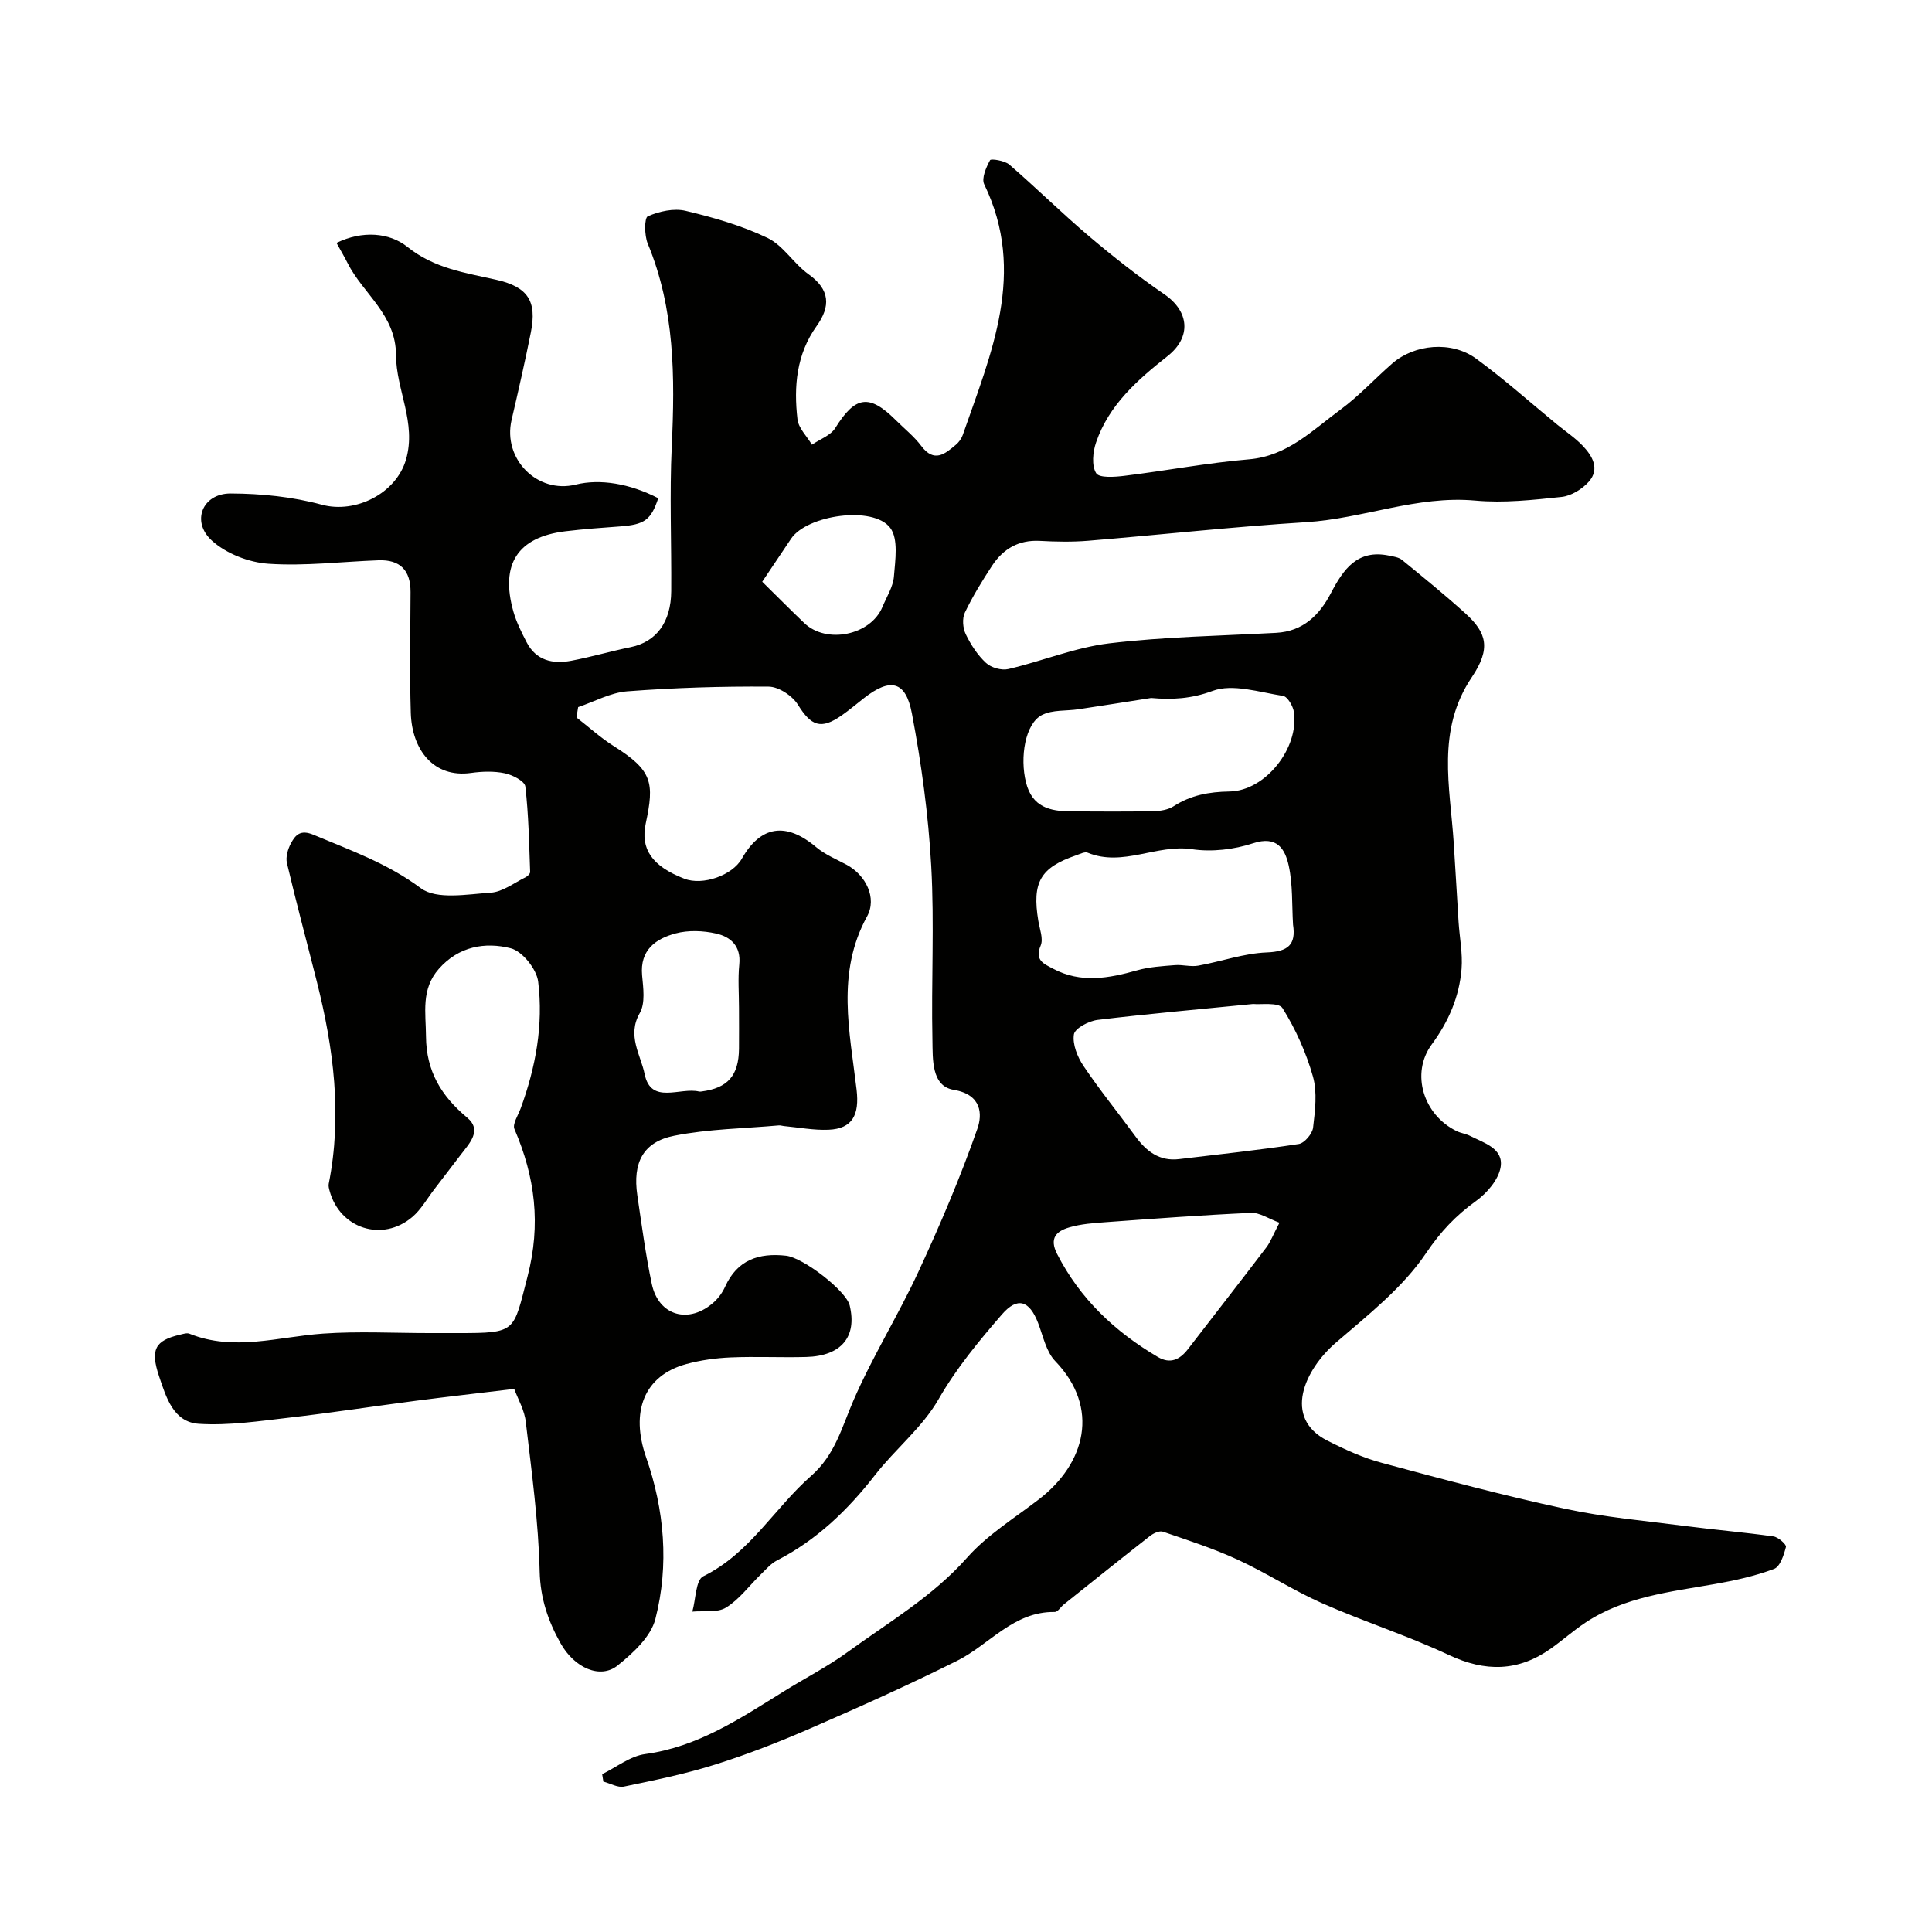
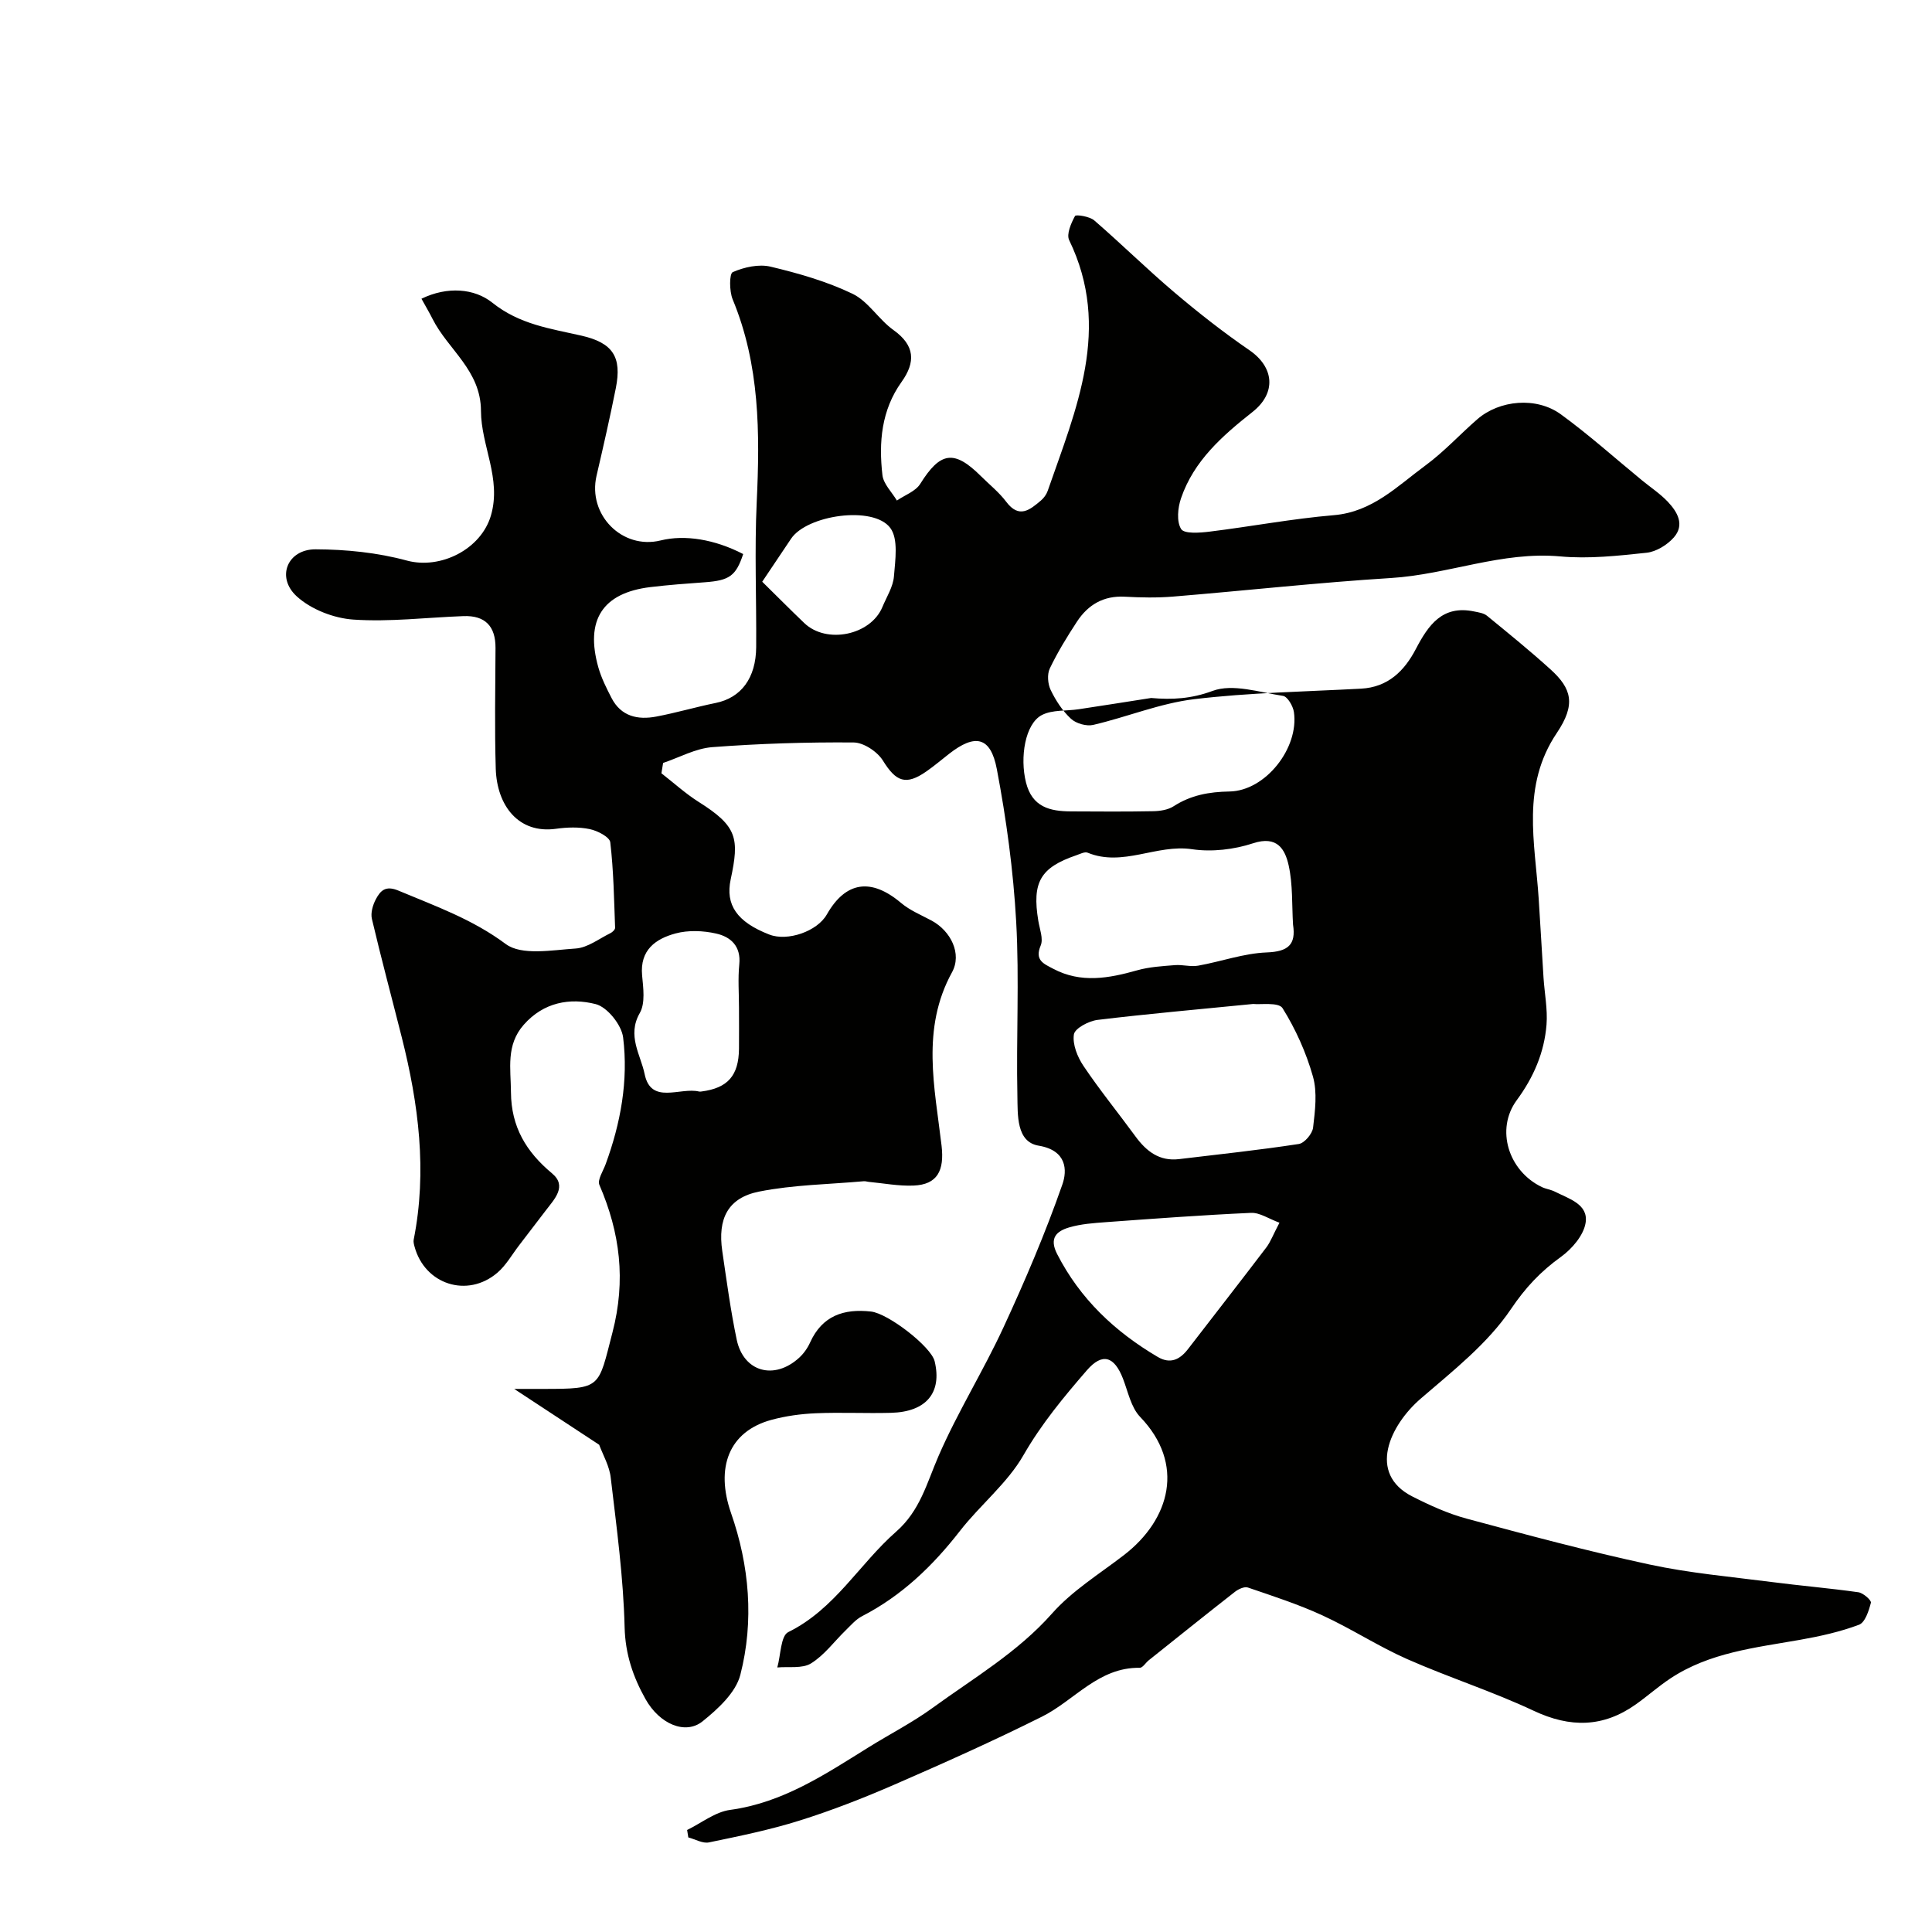
<svg xmlns="http://www.w3.org/2000/svg" enable-background="new 0 0 400 400" viewBox="0 0 400 400">
-   <path d="m106.46 287.56c-7.42.89-13.88 1.62-20.31 2.45-8.76 1.14-17.49 2.49-26.27 3.5-6.21.71-12.51 1.67-18.69 1.28-5.28-.34-6.78-5.44-8.26-9.85-1.83-5.49-.89-7.4 4.36-8.61.63-.15 1.39-.41 1.93-.2 9.24 3.73 18.42.62 27.66-.02 7.3-.51 14.66-.11 21.99-.11h6c12.17 0 11.36-.21 14.34-11.67 2.82-10.84 1.58-20.64-2.7-30.57-.45-1.04.76-2.84 1.28-4.26 3.12-8.5 4.74-17.32 3.63-26.27-.32-2.59-3.28-6.29-5.68-6.9-5.32-1.35-10.78-.4-14.89 4.27-3.73 4.23-2.68 9.09-2.65 14 .05 7.16 3.15 12.31 8.51 16.78 3.17 2.64.49 5.32-1.29 7.66-1.82 2.39-3.65 4.78-5.48 7.16-1.5 1.94-2.74 4.2-4.57 5.76-6.2 5.28-15.02 2.41-17.13-5.41-.13-.47-.27-1-.18-1.45 2.82-14.19 1.01-28.1-2.47-41.9-2.06-8.17-4.25-16.3-6.18-24.5-.3-1.25.19-2.91.83-4.11.94-1.74 1.98-2.89 4.68-1.75 7.65 3.21 15.3 5.91 22.2 11.05 3.28 2.44 9.59 1.25 14.48.93 2.47-.16 4.83-2.03 7.21-3.19.41-.2.96-.73.95-1.1-.22-5.91-.31-11.84-1-17.7-.13-1.1-2.65-2.4-4.25-2.73-2.23-.47-4.68-.39-6.97-.07-7.77 1.09-12.26-4.79-12.49-12.45-.25-8.32-.09-16.66-.05-24.99.02-4.51-2.15-6.76-6.65-6.59-7.59.28-15.22 1.23-22.75.72-4.07-.27-8.78-2.1-11.75-4.81-4.33-3.95-1.93-9.76 3.9-9.74 6.32.02 12.82.68 18.9 2.33 6.95 1.88 15.37-2.32 17.41-9.36 2.21-7.63-2.05-14.43-2.07-21.61-.02-8.43-6.81-12.68-10.03-19.07-.64-1.28-1.38-2.52-2.29-4.17 5.35-2.61 10.97-2.14 14.66.81 5.64 4.52 12 5.36 18.45 6.83 6.53 1.49 8.41 4.41 7.13 10.87-1.21 6.07-2.59 12.1-3.99 18.13-1.88 8.08 5.31 15.37 13.28 13.4 5.02-1.24 11.2-.22 17.08 2.82-1.5 4.52-2.84 5.47-7.92 5.84-3.77.27-7.53.55-11.28 1-9.92 1.19-13.58 6.83-10.77 16.69.62 2.16 1.66 4.23 2.7 6.25 1.97 3.84 5.44 4.6 9.27 3.87 4.13-.78 8.19-1.98 12.31-2.82 5.24-1.07 8.34-5.12 8.38-11.59.07-10-.36-20.01.11-29.99.67-14.32.65-28.42-4.98-41.98-.7-1.69-.71-5.32.02-5.64 2.36-1.03 5.39-1.71 7.83-1.13 5.79 1.38 11.63 3.05 16.96 5.61 3.27 1.57 5.41 5.32 8.48 7.51 4.47 3.19 4.61 6.64 1.68 10.74-4.18 5.85-4.75 12.51-3.96 19.31.22 1.84 1.95 3.5 2.99 5.25 1.65-1.13 3.87-1.9 4.84-3.46 4.14-6.63 7-7.12 12.54-1.61 1.77 1.76 3.77 3.35 5.26 5.33 2.67 3.55 4.9 1.67 7.18-.26.6-.51 1.14-1.25 1.4-1.99 5.87-16.91 13.3-33.67 4.45-51.92-.6-1.24.4-3.51 1.21-5 .19-.35 3.02.08 3.98.91 5.62 4.86 10.92 10.1 16.59 14.9 4.98 4.22 10.15 8.28 15.53 11.97 5.12 3.51 5.66 8.84.64 12.8-6.22 4.91-12.14 10.1-14.79 17.86-.68 1.97-.95 4.82.02 6.37.64 1.03 3.87.79 5.88.54 8.6-1.06 17.14-2.68 25.76-3.41 7.98-.68 13.14-6.03 18.94-10.29 3.84-2.82 7.11-6.41 10.72-9.55 4.59-4.01 12.26-4.73 17.33-1.03 5.82 4.24 11.21 9.08 16.79 13.66 1.78 1.46 3.73 2.74 5.3 4.39 2.01 2.11 3.61 4.8 1.28 7.44-1.36 1.54-3.63 2.94-5.62 3.16-5.93.63-11.98 1.3-17.88.76-12.07-1.1-23.24 3.74-35.02 4.47-15.08.94-30.12 2.61-45.18 3.85-3.31.27-6.67.2-9.99.02-4.37-.23-7.57 1.66-9.86 5.14-2.05 3.13-4.03 6.35-5.64 9.72-.58 1.21-.42 3.2.18 4.45 1.05 2.18 2.45 4.34 4.2 5.96 1.06.99 3.22 1.6 4.62 1.27 7-1.63 13.81-4.47 20.87-5.32 11.45-1.37 23.04-1.56 34.57-2.18 5.59-.3 8.98-3.68 11.35-8.22 2.59-4.95 5.48-9.12 12.03-7.77.92.19 2 .33 2.69.89 4.45 3.64 8.93 7.27 13.18 11.13 4.38 3.97 5.25 7.24 1.29 13.13-7.41 11.01-4.52 22.69-3.76 34.34.36 5.45.65 10.9 1 16.35.21 3.24.87 6.52.62 9.72-.46 5.76-2.67 10.89-6.17 15.64-4.42 6.01-1.74 14.63 5.19 17.97.87.42 1.88.53 2.74.97 2.87 1.46 6.96 2.59 6.33 6.46-.42 2.59-2.82 5.38-5.09 7.02-4.21 3.03-7.35 6.35-10.37 10.83-4.81 7.13-11.99 12.77-18.64 18.5-6.45 5.55-11.12 15.56-1.75 20.3 3.61 1.83 7.38 3.55 11.27 4.59 12.54 3.38 25.11 6.75 37.8 9.48 8.29 1.79 16.8 2.53 25.23 3.62 6 .78 12.04 1.28 18.03 2.13 1 .14 2.72 1.67 2.59 2.17-.43 1.67-1.2 4.09-2.47 4.56-3.92 1.47-8.08 2.39-12.22 3.12-9.29 1.64-18.75 2.62-26.88 8.03-2.45 1.63-4.66 3.6-7.05 5.3-6.78 4.83-13.63 4.92-21.21 1.35-8.53-4.01-17.57-6.89-26.2-10.7-5.99-2.65-11.54-6.29-17.5-9.03-4.99-2.3-10.25-4-15.46-5.78-.72-.25-1.97.33-2.68.89-5.99 4.68-11.91 9.44-17.85 14.18-.64.51-1.25 1.56-1.86 1.55-8.55-.13-13.51 6.76-20.25 10.12-10.01 5-20.24 9.58-30.51 14.05-6.39 2.78-12.93 5.34-19.58 7.43-6.15 1.94-12.52 3.24-18.85 4.55-1.3.27-2.84-.66-4.27-1.03-.08-.51-.17-1.03-.25-1.54 2.96-1.44 5.8-3.74 8.9-4.16 10.93-1.48 19.68-7.37 28.66-12.95 4.43-2.76 9.12-5.15 13.32-8.21 8.47-6.16 17.55-11.46 24.68-19.51 4.17-4.71 9.79-8.17 14.86-12.07 9.62-7.4 12.73-18.91 3.37-28.63-1.88-1.96-2.5-5.19-3.54-7.89-1.8-4.66-4.27-5.47-7.49-1.75-4.78 5.52-9.41 11.1-13.13 17.58-3.34 5.82-8.95 10.28-13.14 15.67-5.64 7.25-12.06 13.43-20.28 17.66-1.28.66-2.3 1.87-3.36 2.9-2.39 2.32-4.44 5.17-7.2 6.87-1.81 1.12-4.62.62-6.98.84.72-2.52.69-6.55 2.27-7.32 9.64-4.74 14.7-14.09 22.31-20.77 5.01-4.39 6.37-10.09 8.8-15.68 3.95-9.1 9.26-17.59 13.43-26.6 4.49-9.7 8.7-19.57 12.22-29.65 1-2.87.96-7.03-4.91-8.01-4.67-.77-4.33-6.41-4.41-10.29-.26-12.02.42-24.09-.25-36.08-.59-10.59-2.03-21.19-4.01-31.61-1.28-6.73-4.49-7.36-9.89-3.14-1.55 1.21-3.05 2.49-4.66 3.61-4.29 3-6.31 2.16-9.02-2.2-1.15-1.86-3.98-3.75-6.07-3.77-9.76-.08-19.55.23-29.28.97-3.45.26-6.78 2.13-10.17 3.27-.12.71-.24 1.43-.35 2.14 2.56 1.99 4.98 4.2 7.7 5.92 8.03 5.05 8.46 7.54 6.64 16.05-1.12 5.25 1.27 8.81 8 11.42 3.79 1.47 9.92-.67 11.9-4.15 3.91-6.88 9.18-7.62 15.37-2.4 1.84 1.55 4.18 2.51 6.33 3.66 3.98 2.15 6.33 6.88 4.22 10.71-6.43 11.71-3.57 23.85-2.16 35.88.6 5.14-.83 8.07-5.8 8.27-3.08.13-6.2-.48-9.3-.77-.33-.03-.66-.16-.98-.13-7.23.65-14.58.73-21.67 2.14-6.47 1.28-8.64 5.59-7.65 12.33.9 6.13 1.72 12.28 2.99 18.34 1.41 6.68 7.77 8.44 12.92 3.74.94-.86 1.75-2 2.27-3.16 2.51-5.55 6.98-7.04 12.61-6.41 3.58.4 12.46 7.28 13.18 10.3 1.56 6.5-1.73 10.48-9.03 10.67-5.19.14-10.39-.13-15.57.09-3.09.13-6.23.56-9.21 1.37-8.84 2.41-11.61 9.92-8.34 19.31 3.79 10.87 4.79 22.3 1.92 33.47-.94 3.68-4.63 7.07-7.83 9.64-3.55 2.85-8.91.56-11.81-4.62-2.56-4.57-4.18-9.27-4.32-14.86-.25-10.3-1.65-20.59-2.86-30.85-.24-2.47-1.63-4.83-2.41-6.94zm152.99-79.7c-11.37 1.13-21.81 2.04-32.21 3.3-1.82.22-4.7 1.74-4.9 3-.32 2.05.73 4.68 1.99 6.54 3.35 4.99 7.16 9.66 10.71 14.52 2.27 3.12 4.98 5.26 9.09 4.76 8.26-.99 16.55-1.87 24.77-3.13 1.18-.18 2.81-2.12 2.96-3.39.41-3.5.9-7.29-.03-10.58-1.4-4.95-3.58-9.81-6.3-14.16-.81-1.27-4.59-.69-6.08-.86zm8.26-16.42c-.25-4.09-.03-8.28-.9-12.24-.75-3.38-2.37-6.25-7.37-4.61-3.95 1.3-8.55 1.84-12.65 1.23-7.33-1.09-14.32 3.72-21.61.72-.61-.25-1.59.28-2.36.54-7.44 2.55-9.17 5.58-7.85 13.56.28 1.72 1.08 3.73.49 5.13-1.3 3.08.68 3.78 2.59 4.8 5.75 3.05 11.52 1.98 17.4.32 2.51-.71 5.19-.86 7.8-1.07 1.6-.13 3.27.39 4.82.11 4.76-.85 9.45-2.56 14.21-2.74 4.38-.17 6.08-1.58 5.43-5.75zm-29.38-46.93c-5 .78-9.99 1.58-15 2.33-2.55.39-5.43.08-7.6 1.19-3.5 1.79-4.61 8.79-3.31 13.97 1.28 5.12 4.97 5.97 9.32 5.99 5.68.03 11.37.07 17.05-.04 1.42-.03 3.04-.28 4.19-1.02 3.58-2.31 7.33-2.99 11.59-3.06 7.43-.13 14.41-9 13.32-16.45-.18-1.24-1.32-3.19-2.24-3.34-4.89-.75-10.43-2.59-14.61-1.03-4.36 1.62-8.35 1.85-12.71 1.46zm26.57 108.64c-2.24-.82-4.09-2.12-5.88-2.04-10 .45-19.99 1.19-29.98 1.92-2.59.19-5.24.37-7.7 1.1-2.57.76-4.17 2.18-2.48 5.49 4.76 9.31 11.97 16.09 20.84 21.32 2.6 1.53 4.57.56 6.25-1.61 5.42-7.03 10.88-14.03 16.26-21.1.85-1.14 1.35-2.54 2.69-5.08zm-111.9-44.49c0-2.99-.24-6.01.06-8.98.39-3.8-1.79-5.73-4.8-6.4-2.69-.61-5.77-.73-8.4-.02-4.11 1.11-7.4 3.42-6.92 8.67.24 2.61.69 5.77-.48 7.81-2.69 4.67.2 8.68 1 12.62 1.31 6.44 7.36 2.68 11.28 3.63.16.04.33.01.5-.01 5.43-.7 7.7-3.28 7.76-8.84.03-2.82 0-5.65 0-8.48zm4.81-88.22c2.85 2.8 5.74 5.72 8.71 8.56 4.61 4.41 13.74 2.52 16.17-3.32.87-2.1 2.22-4.18 2.39-6.35.27-3.37.95-7.74-.76-10.03-3.5-4.68-17.25-2.68-20.54 2.24-1.88 2.82-3.78 5.64-5.97 8.9z" fill="#010100" />
+   <path d="m106.46 287.56h6c12.17 0 11.36-.21 14.34-11.67 2.82-10.84 1.58-20.64-2.7-30.57-.45-1.04.76-2.84 1.28-4.26 3.12-8.5 4.74-17.32 3.63-26.27-.32-2.59-3.28-6.29-5.68-6.9-5.32-1.35-10.78-.4-14.89 4.27-3.73 4.23-2.68 9.09-2.65 14 .05 7.16 3.15 12.31 8.51 16.78 3.17 2.64.49 5.32-1.29 7.66-1.82 2.39-3.65 4.78-5.48 7.16-1.5 1.94-2.74 4.2-4.57 5.76-6.2 5.28-15.02 2.41-17.13-5.41-.13-.47-.27-1-.18-1.45 2.82-14.19 1.01-28.1-2.47-41.9-2.06-8.17-4.25-16.3-6.18-24.5-.3-1.25.19-2.91.83-4.11.94-1.74 1.98-2.89 4.68-1.75 7.65 3.21 15.3 5.91 22.2 11.05 3.28 2.44 9.59 1.25 14.48.93 2.47-.16 4.83-2.03 7.21-3.19.41-.2.96-.73.95-1.1-.22-5.91-.31-11.84-1-17.7-.13-1.1-2.65-2.4-4.25-2.73-2.23-.47-4.68-.39-6.97-.07-7.77 1.09-12.26-4.79-12.49-12.45-.25-8.32-.09-16.66-.05-24.99.02-4.51-2.15-6.76-6.65-6.59-7.59.28-15.22 1.23-22.75.72-4.07-.27-8.78-2.1-11.75-4.81-4.33-3.95-1.93-9.76 3.9-9.74 6.32.02 12.82.68 18.9 2.33 6.95 1.88 15.37-2.32 17.41-9.36 2.21-7.63-2.05-14.43-2.07-21.61-.02-8.43-6.81-12.68-10.03-19.07-.64-1.28-1.38-2.52-2.29-4.17 5.35-2.61 10.97-2.14 14.66.81 5.64 4.52 12 5.36 18.45 6.83 6.53 1.49 8.41 4.41 7.13 10.87-1.21 6.07-2.59 12.1-3.99 18.13-1.88 8.08 5.31 15.37 13.28 13.4 5.02-1.24 11.2-.22 17.08 2.82-1.5 4.52-2.84 5.47-7.92 5.84-3.77.27-7.53.55-11.28 1-9.92 1.19-13.58 6.83-10.77 16.69.62 2.16 1.66 4.23 2.7 6.25 1.97 3.84 5.44 4.6 9.27 3.87 4.13-.78 8.19-1.98 12.31-2.82 5.24-1.07 8.34-5.12 8.38-11.59.07-10-.36-20.01.11-29.99.67-14.32.65-28.42-4.98-41.98-.7-1.69-.71-5.32.02-5.64 2.36-1.03 5.39-1.71 7.83-1.13 5.79 1.38 11.63 3.05 16.96 5.61 3.27 1.57 5.41 5.32 8.48 7.51 4.47 3.19 4.61 6.64 1.68 10.74-4.18 5.85-4.75 12.51-3.96 19.31.22 1.84 1.95 3.5 2.99 5.25 1.65-1.13 3.87-1.9 4.84-3.46 4.14-6.63 7-7.12 12.54-1.61 1.77 1.76 3.77 3.35 5.26 5.33 2.67 3.55 4.9 1.67 7.18-.26.6-.51 1.14-1.25 1.4-1.99 5.87-16.91 13.3-33.67 4.45-51.92-.6-1.24.4-3.51 1.21-5 .19-.35 3.02.08 3.98.91 5.62 4.86 10.92 10.1 16.59 14.9 4.98 4.22 10.15 8.28 15.53 11.97 5.12 3.51 5.66 8.84.64 12.8-6.22 4.91-12.14 10.1-14.79 17.86-.68 1.97-.95 4.82.02 6.37.64 1.03 3.87.79 5.88.54 8.6-1.06 17.14-2.68 25.76-3.41 7.98-.68 13.14-6.03 18.94-10.29 3.84-2.82 7.11-6.41 10.72-9.55 4.59-4.01 12.26-4.73 17.33-1.03 5.82 4.24 11.21 9.08 16.79 13.66 1.78 1.46 3.73 2.74 5.3 4.39 2.01 2.11 3.61 4.8 1.28 7.44-1.36 1.54-3.63 2.94-5.62 3.16-5.93.63-11.98 1.3-17.88.76-12.07-1.1-23.24 3.74-35.02 4.47-15.08.94-30.12 2.61-45.18 3.85-3.31.27-6.67.2-9.99.02-4.37-.23-7.57 1.66-9.86 5.14-2.05 3.13-4.03 6.35-5.64 9.72-.58 1.21-.42 3.2.18 4.45 1.05 2.18 2.45 4.34 4.2 5.96 1.06.99 3.22 1.6 4.62 1.27 7-1.63 13.81-4.47 20.87-5.32 11.45-1.37 23.04-1.56 34.57-2.18 5.59-.3 8.98-3.68 11.35-8.22 2.59-4.95 5.48-9.12 12.03-7.77.92.19 2 .33 2.69.89 4.45 3.64 8.93 7.27 13.18 11.13 4.38 3.97 5.25 7.24 1.29 13.13-7.41 11.01-4.52 22.69-3.76 34.34.36 5.45.65 10.9 1 16.35.21 3.24.87 6.52.62 9.72-.46 5.76-2.67 10.89-6.17 15.64-4.42 6.01-1.74 14.63 5.19 17.97.87.42 1.88.53 2.74.97 2.87 1.46 6.96 2.59 6.33 6.46-.42 2.59-2.82 5.38-5.09 7.02-4.21 3.03-7.35 6.35-10.37 10.83-4.81 7.13-11.99 12.77-18.64 18.5-6.45 5.55-11.12 15.56-1.75 20.3 3.61 1.83 7.38 3.55 11.27 4.59 12.54 3.38 25.11 6.75 37.8 9.48 8.29 1.79 16.8 2.53 25.23 3.62 6 .78 12.04 1.28 18.03 2.13 1 .14 2.72 1.67 2.59 2.17-.43 1.67-1.2 4.09-2.47 4.56-3.92 1.47-8.08 2.39-12.22 3.12-9.29 1.64-18.75 2.62-26.88 8.03-2.45 1.63-4.66 3.6-7.05 5.3-6.78 4.83-13.63 4.92-21.21 1.35-8.53-4.01-17.57-6.89-26.2-10.7-5.99-2.65-11.54-6.29-17.5-9.03-4.99-2.3-10.25-4-15.46-5.78-.72-.25-1.97.33-2.68.89-5.99 4.68-11.91 9.44-17.85 14.18-.64.51-1.25 1.56-1.86 1.55-8.55-.13-13.51 6.76-20.25 10.12-10.01 5-20.24 9.58-30.51 14.05-6.39 2.78-12.93 5.34-19.58 7.43-6.15 1.94-12.52 3.24-18.85 4.55-1.3.27-2.84-.66-4.27-1.03-.08-.51-.17-1.03-.25-1.54 2.96-1.44 5.8-3.74 8.9-4.16 10.93-1.48 19.68-7.37 28.66-12.95 4.43-2.76 9.12-5.15 13.32-8.21 8.47-6.16 17.55-11.46 24.68-19.51 4.17-4.71 9.79-8.17 14.86-12.07 9.62-7.4 12.73-18.91 3.37-28.63-1.88-1.96-2.5-5.19-3.54-7.89-1.8-4.66-4.27-5.47-7.49-1.75-4.78 5.52-9.41 11.1-13.13 17.58-3.34 5.82-8.95 10.28-13.14 15.67-5.64 7.25-12.06 13.43-20.28 17.66-1.28.66-2.3 1.87-3.36 2.9-2.39 2.32-4.44 5.17-7.2 6.87-1.81 1.12-4.62.62-6.98.84.72-2.52.69-6.55 2.27-7.32 9.64-4.74 14.7-14.09 22.31-20.77 5.01-4.39 6.37-10.09 8.8-15.68 3.95-9.1 9.26-17.59 13.43-26.6 4.49-9.7 8.7-19.57 12.22-29.65 1-2.87.96-7.03-4.91-8.01-4.67-.77-4.33-6.41-4.41-10.29-.26-12.02.42-24.09-.25-36.08-.59-10.59-2.03-21.19-4.01-31.61-1.28-6.73-4.49-7.36-9.89-3.14-1.55 1.21-3.05 2.49-4.66 3.61-4.29 3-6.31 2.16-9.02-2.2-1.15-1.86-3.98-3.75-6.07-3.77-9.76-.08-19.55.23-29.28.97-3.45.26-6.78 2.13-10.17 3.27-.12.71-.24 1.43-.35 2.14 2.56 1.99 4.98 4.2 7.7 5.92 8.03 5.05 8.46 7.54 6.64 16.05-1.12 5.25 1.27 8.81 8 11.42 3.79 1.47 9.92-.67 11.9-4.15 3.91-6.88 9.18-7.62 15.37-2.4 1.84 1.55 4.18 2.51 6.33 3.66 3.98 2.15 6.33 6.88 4.22 10.71-6.43 11.71-3.57 23.85-2.16 35.88.6 5.14-.83 8.07-5.8 8.27-3.08.13-6.2-.48-9.3-.77-.33-.03-.66-.16-.98-.13-7.23.65-14.58.73-21.67 2.14-6.47 1.28-8.64 5.59-7.65 12.33.9 6.13 1.72 12.28 2.99 18.34 1.41 6.68 7.77 8.44 12.92 3.74.94-.86 1.75-2 2.27-3.16 2.51-5.55 6.98-7.04 12.61-6.41 3.58.4 12.46 7.28 13.18 10.3 1.56 6.5-1.73 10.48-9.03 10.67-5.19.14-10.39-.13-15.57.09-3.09.13-6.23.56-9.21 1.37-8.84 2.41-11.61 9.92-8.34 19.31 3.79 10.87 4.79 22.3 1.92 33.47-.94 3.68-4.63 7.07-7.83 9.64-3.55 2.85-8.91.56-11.81-4.62-2.56-4.57-4.18-9.27-4.32-14.86-.25-10.3-1.65-20.59-2.86-30.85-.24-2.47-1.63-4.83-2.41-6.94zm152.99-79.7c-11.37 1.13-21.81 2.04-32.21 3.3-1.82.22-4.7 1.74-4.9 3-.32 2.05.73 4.68 1.99 6.54 3.35 4.99 7.16 9.66 10.71 14.52 2.27 3.12 4.98 5.26 9.09 4.76 8.26-.99 16.55-1.87 24.77-3.13 1.18-.18 2.81-2.12 2.96-3.39.41-3.5.9-7.29-.03-10.58-1.4-4.95-3.58-9.81-6.3-14.16-.81-1.27-4.59-.69-6.08-.86zm8.26-16.42c-.25-4.09-.03-8.28-.9-12.24-.75-3.38-2.37-6.25-7.37-4.61-3.95 1.3-8.55 1.84-12.65 1.23-7.33-1.09-14.32 3.72-21.61.72-.61-.25-1.59.28-2.36.54-7.44 2.55-9.17 5.58-7.85 13.56.28 1.72 1.08 3.73.49 5.13-1.3 3.08.68 3.78 2.59 4.8 5.75 3.05 11.52 1.98 17.4.32 2.51-.71 5.19-.86 7.8-1.07 1.6-.13 3.27.39 4.82.11 4.76-.85 9.45-2.56 14.21-2.74 4.38-.17 6.08-1.58 5.43-5.75zm-29.38-46.93c-5 .78-9.99 1.58-15 2.33-2.55.39-5.43.08-7.6 1.19-3.5 1.79-4.61 8.79-3.31 13.97 1.28 5.12 4.97 5.97 9.32 5.99 5.68.03 11.37.07 17.05-.04 1.42-.03 3.04-.28 4.19-1.02 3.58-2.31 7.33-2.99 11.59-3.06 7.43-.13 14.41-9 13.32-16.45-.18-1.24-1.32-3.19-2.24-3.34-4.89-.75-10.43-2.59-14.61-1.03-4.36 1.62-8.35 1.85-12.71 1.46zm26.57 108.64c-2.24-.82-4.09-2.12-5.88-2.04-10 .45-19.99 1.19-29.98 1.92-2.59.19-5.24.37-7.7 1.1-2.57.76-4.17 2.18-2.48 5.49 4.76 9.31 11.97 16.09 20.84 21.32 2.6 1.53 4.57.56 6.25-1.61 5.42-7.03 10.88-14.03 16.26-21.1.85-1.14 1.35-2.54 2.69-5.08zm-111.9-44.49c0-2.99-.24-6.01.06-8.98.39-3.8-1.79-5.73-4.8-6.4-2.69-.61-5.77-.73-8.4-.02-4.11 1.11-7.4 3.42-6.92 8.67.24 2.61.69 5.77-.48 7.81-2.69 4.67.2 8.68 1 12.62 1.31 6.44 7.36 2.68 11.28 3.63.16.04.33.01.5-.01 5.43-.7 7.7-3.28 7.76-8.84.03-2.82 0-5.65 0-8.48zm4.81-88.22c2.85 2.8 5.74 5.72 8.71 8.56 4.61 4.41 13.74 2.52 16.17-3.32.87-2.1 2.22-4.18 2.39-6.35.27-3.37.95-7.74-.76-10.03-3.5-4.68-17.25-2.68-20.54 2.24-1.88 2.82-3.78 5.64-5.97 8.9z" fill="#010100" />
</svg>